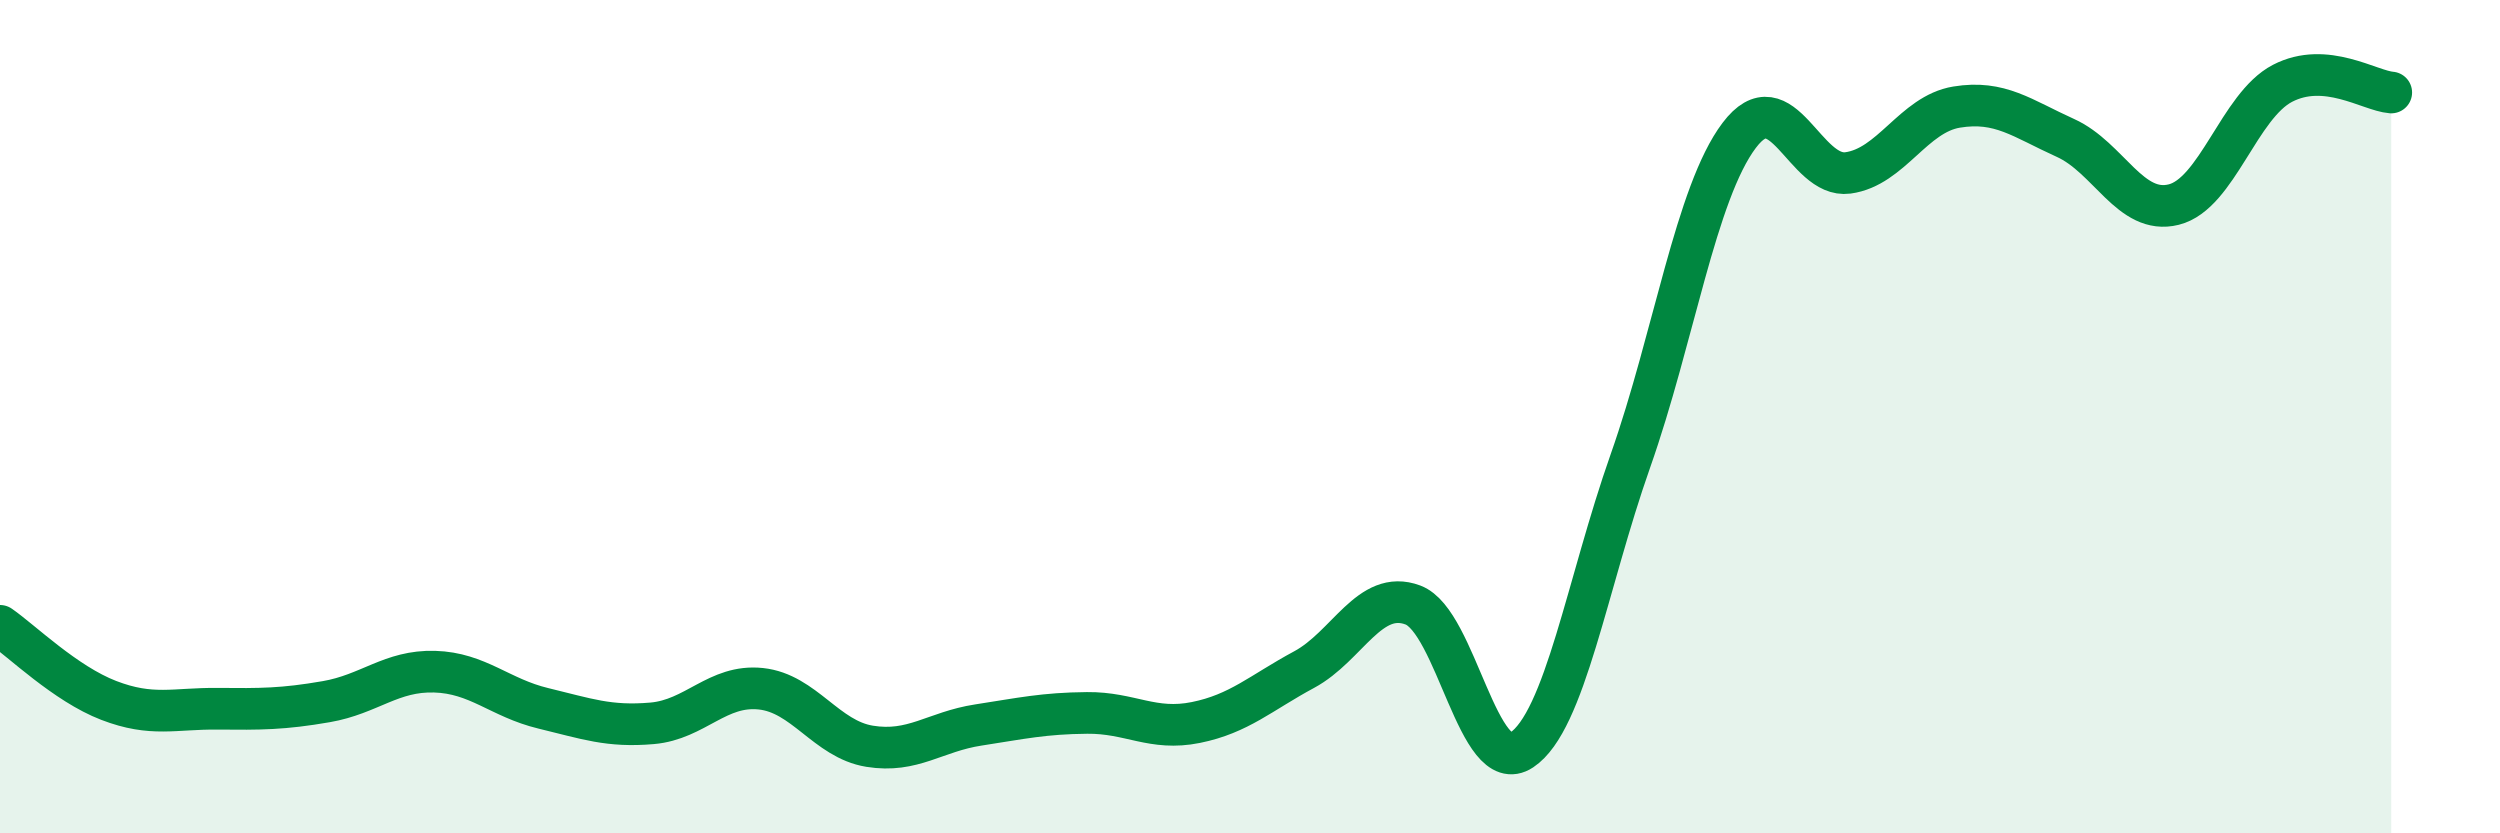
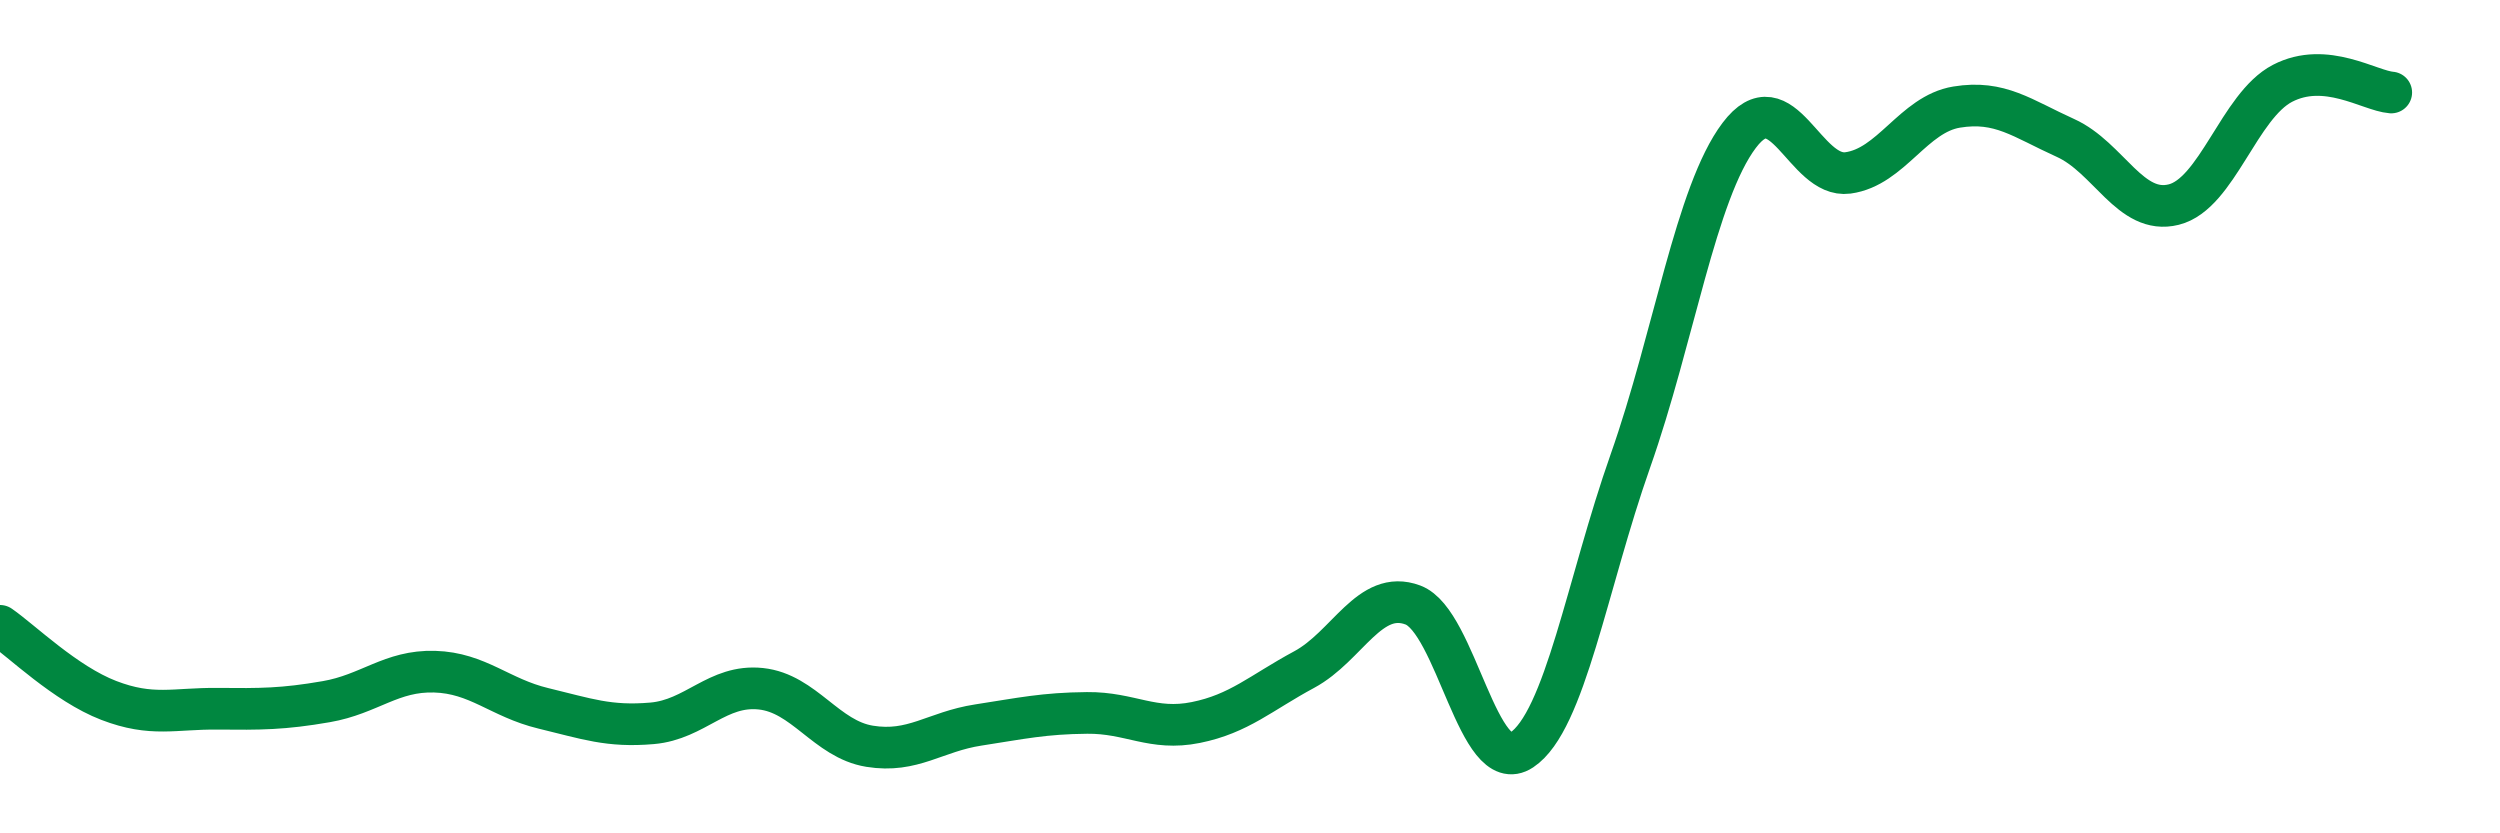
<svg xmlns="http://www.w3.org/2000/svg" width="60" height="20" viewBox="0 0 60 20">
-   <path d="M 0,15.02 C 0.52,15.38 1.57,16.41 2.61,16.81 C 3.65,17.21 4.18,17 5.22,17.01 C 6.26,17.02 6.79,17.02 7.83,16.84 C 8.87,16.66 9.39,16.09 10.43,16.12 C 11.47,16.15 12,16.75 13.04,17 C 14.08,17.25 14.61,17.45 15.65,17.36 C 16.69,17.27 17.22,16.42 18.26,16.53 C 19.3,16.64 19.83,17.74 20.87,17.91 C 21.91,18.08 22.44,17.56 23.48,17.4 C 24.52,17.24 25.05,17.12 26.09,17.11 C 27.13,17.1 27.66,17.55 28.7,17.34 C 29.74,17.13 30.26,16.63 31.3,16.07 C 32.34,15.51 32.87,14.13 33.91,14.52 C 34.95,14.91 35.48,18.69 36.52,18 C 37.56,17.31 38.09,14.01 39.13,11.06 C 40.17,8.11 40.7,4.63 41.74,3.25 C 42.78,1.87 43.31,4.29 44.35,4.15 C 45.39,4.01 45.92,2.74 46.96,2.57 C 48,2.4 48.53,2.84 49.57,3.31 C 50.61,3.78 51.13,5.17 52.17,4.91 C 53.21,4.65 53.74,2.54 54.78,2 C 55.82,1.46 56.87,2.18 57.39,2.22L57.39 20L0 20Z" fill="#008740" opacity="0.1" stroke-linecap="round" stroke-linejoin="round" />
  <path d="M 0,15.02 C 0.52,15.38 1.57,16.41 2.61,16.81 C 3.65,17.21 4.18,17 5.22,17.01 C 6.26,17.02 6.79,17.02 7.83,16.84 C 8.87,16.66 9.39,16.09 10.43,16.12 C 11.47,16.15 12,16.75 13.04,17 C 14.08,17.25 14.61,17.45 15.65,17.36 C 16.69,17.27 17.22,16.42 18.26,16.53 C 19.3,16.64 19.83,17.74 20.87,17.91 C 21.91,18.08 22.44,17.56 23.48,17.4 C 24.52,17.24 25.05,17.12 26.09,17.11 C 27.13,17.1 27.66,17.55 28.7,17.34 C 29.74,17.13 30.26,16.63 31.3,16.07 C 32.34,15.51 32.87,14.13 33.91,14.52 C 34.95,14.91 35.48,18.69 36.52,18 C 37.56,17.31 38.09,14.01 39.13,11.06 C 40.17,8.11 40.7,4.63 41.74,3.25 C 42.78,1.87 43.31,4.29 44.35,4.15 C 45.39,4.01 45.92,2.74 46.96,2.57 C 48,2.4 48.53,2.84 49.57,3.31 C 50.61,3.78 51.13,5.17 52.17,4.91 C 53.21,4.65 53.74,2.54 54.78,2 C 55.82,1.46 56.87,2.18 57.39,2.22" stroke="#008740" stroke-width="1" fill="none" stroke-linecap="round" stroke-linejoin="round" />
</svg>